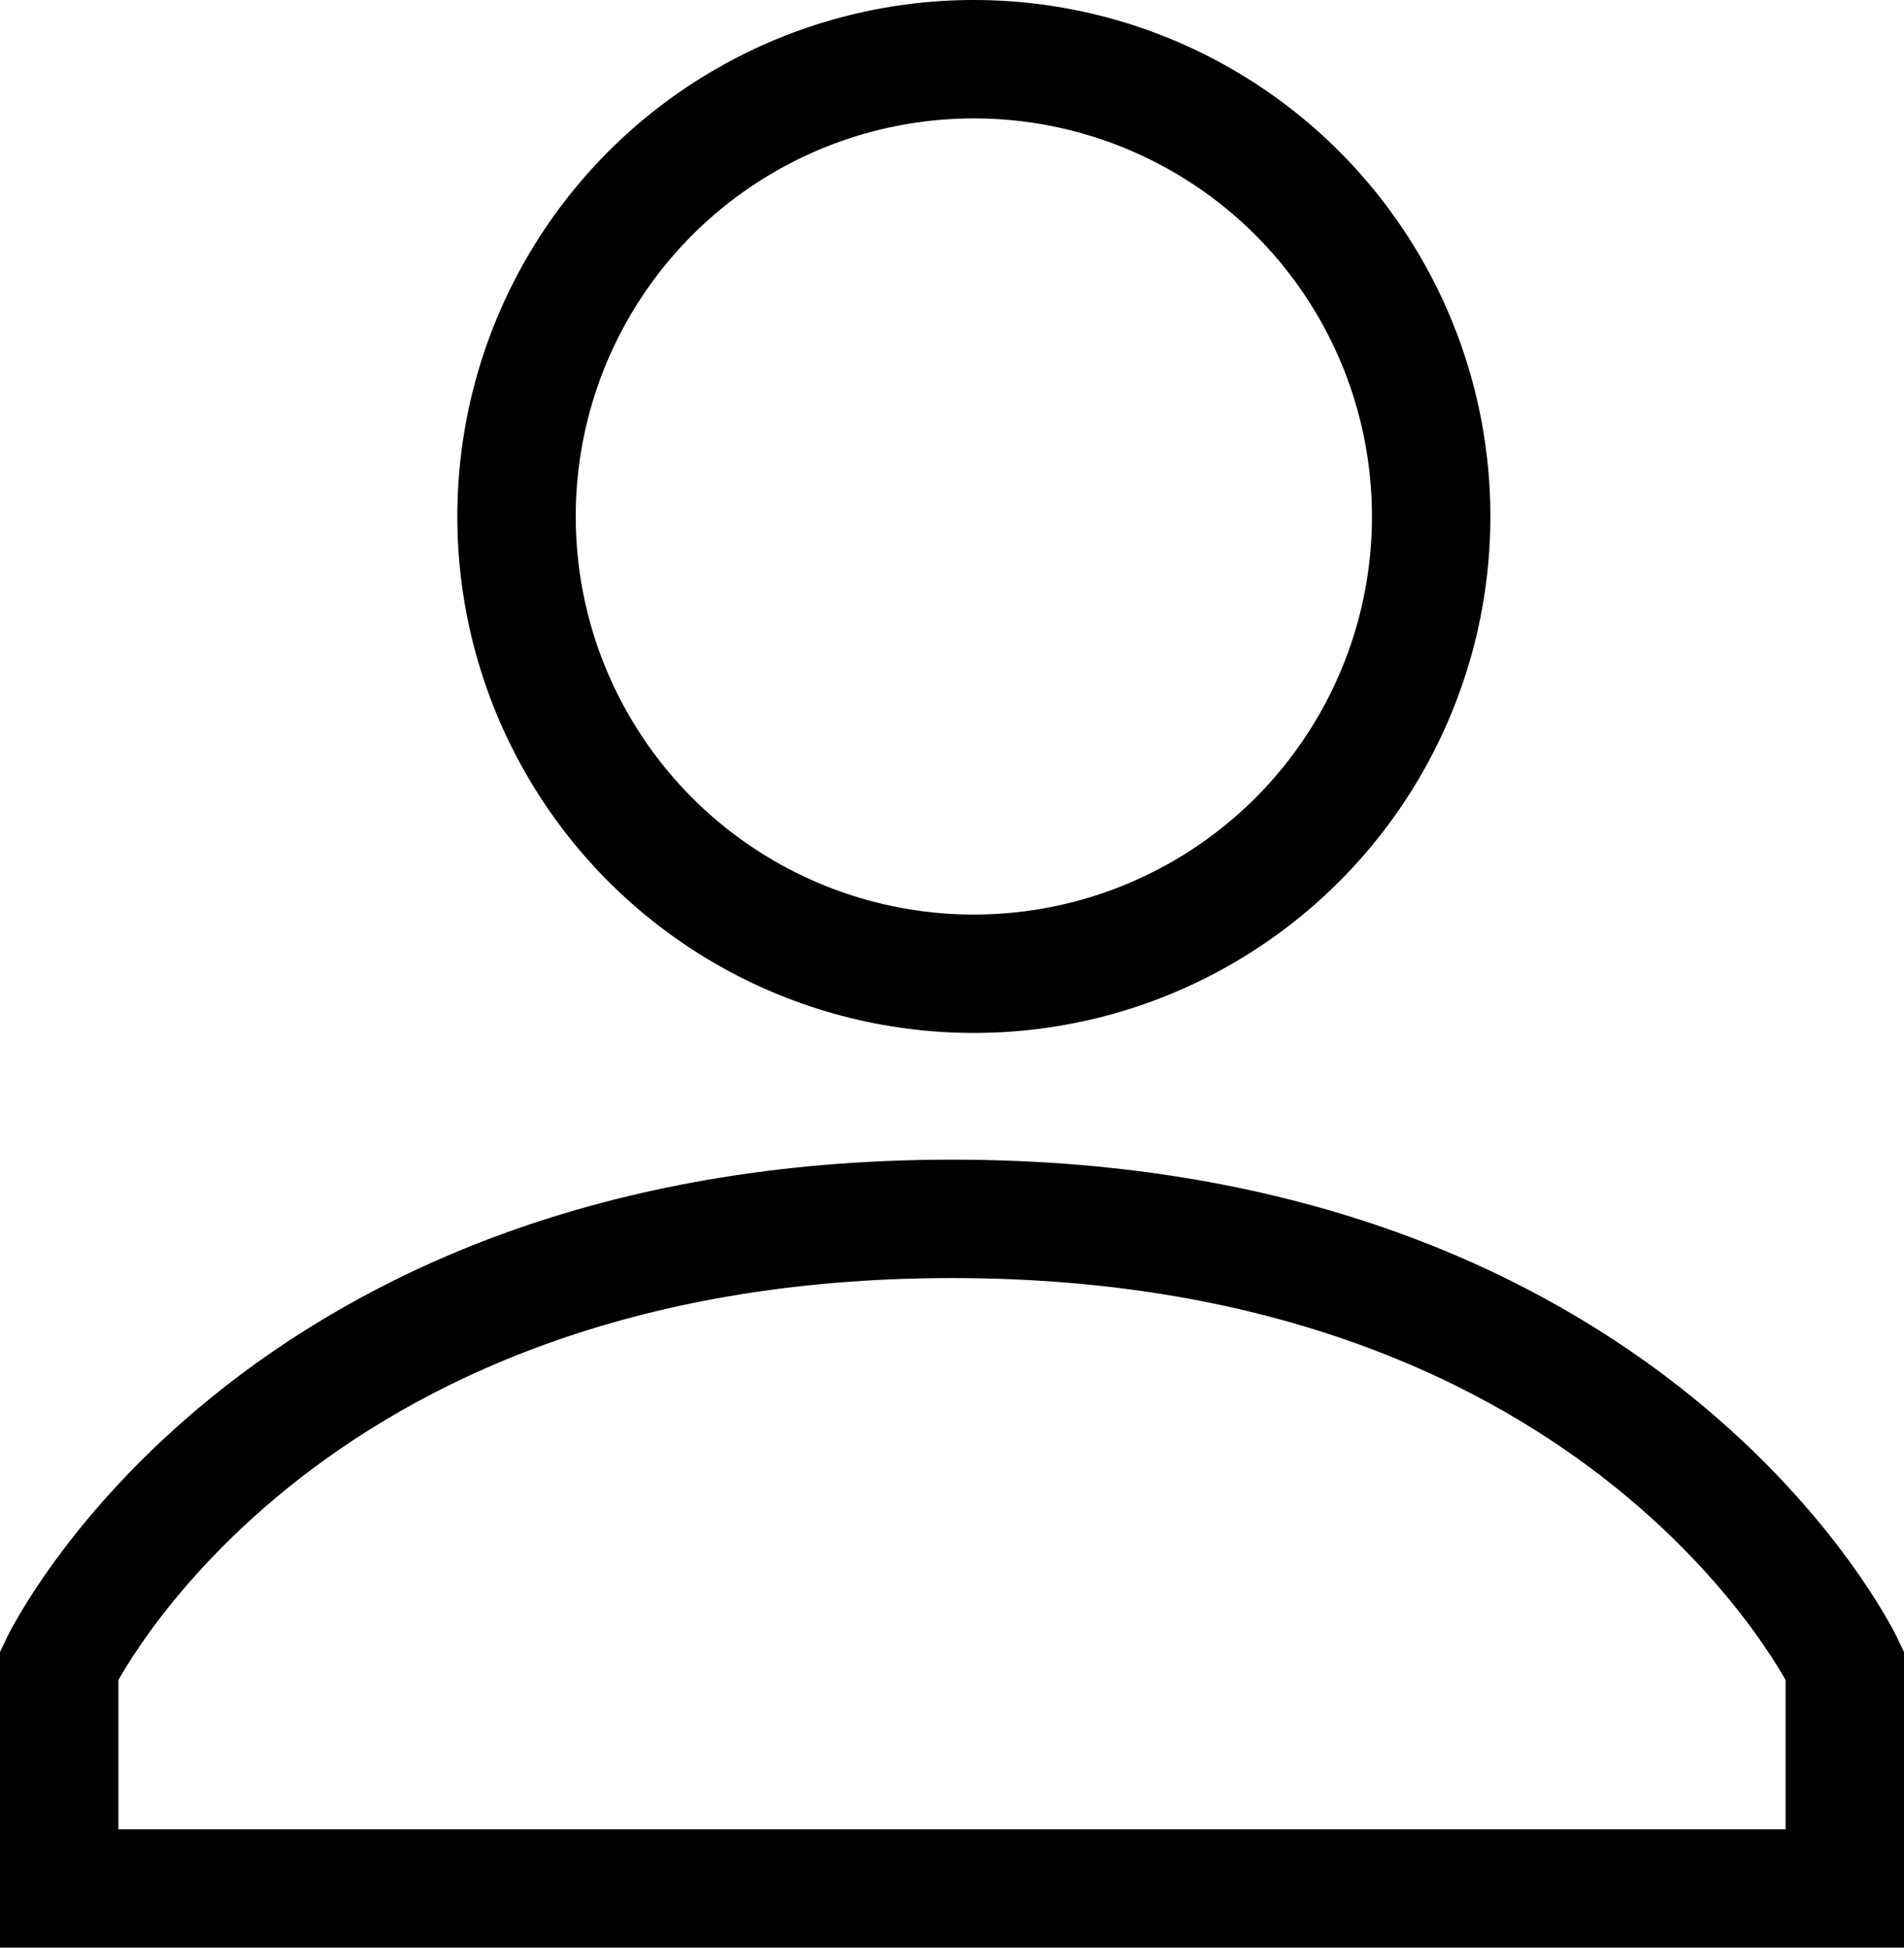
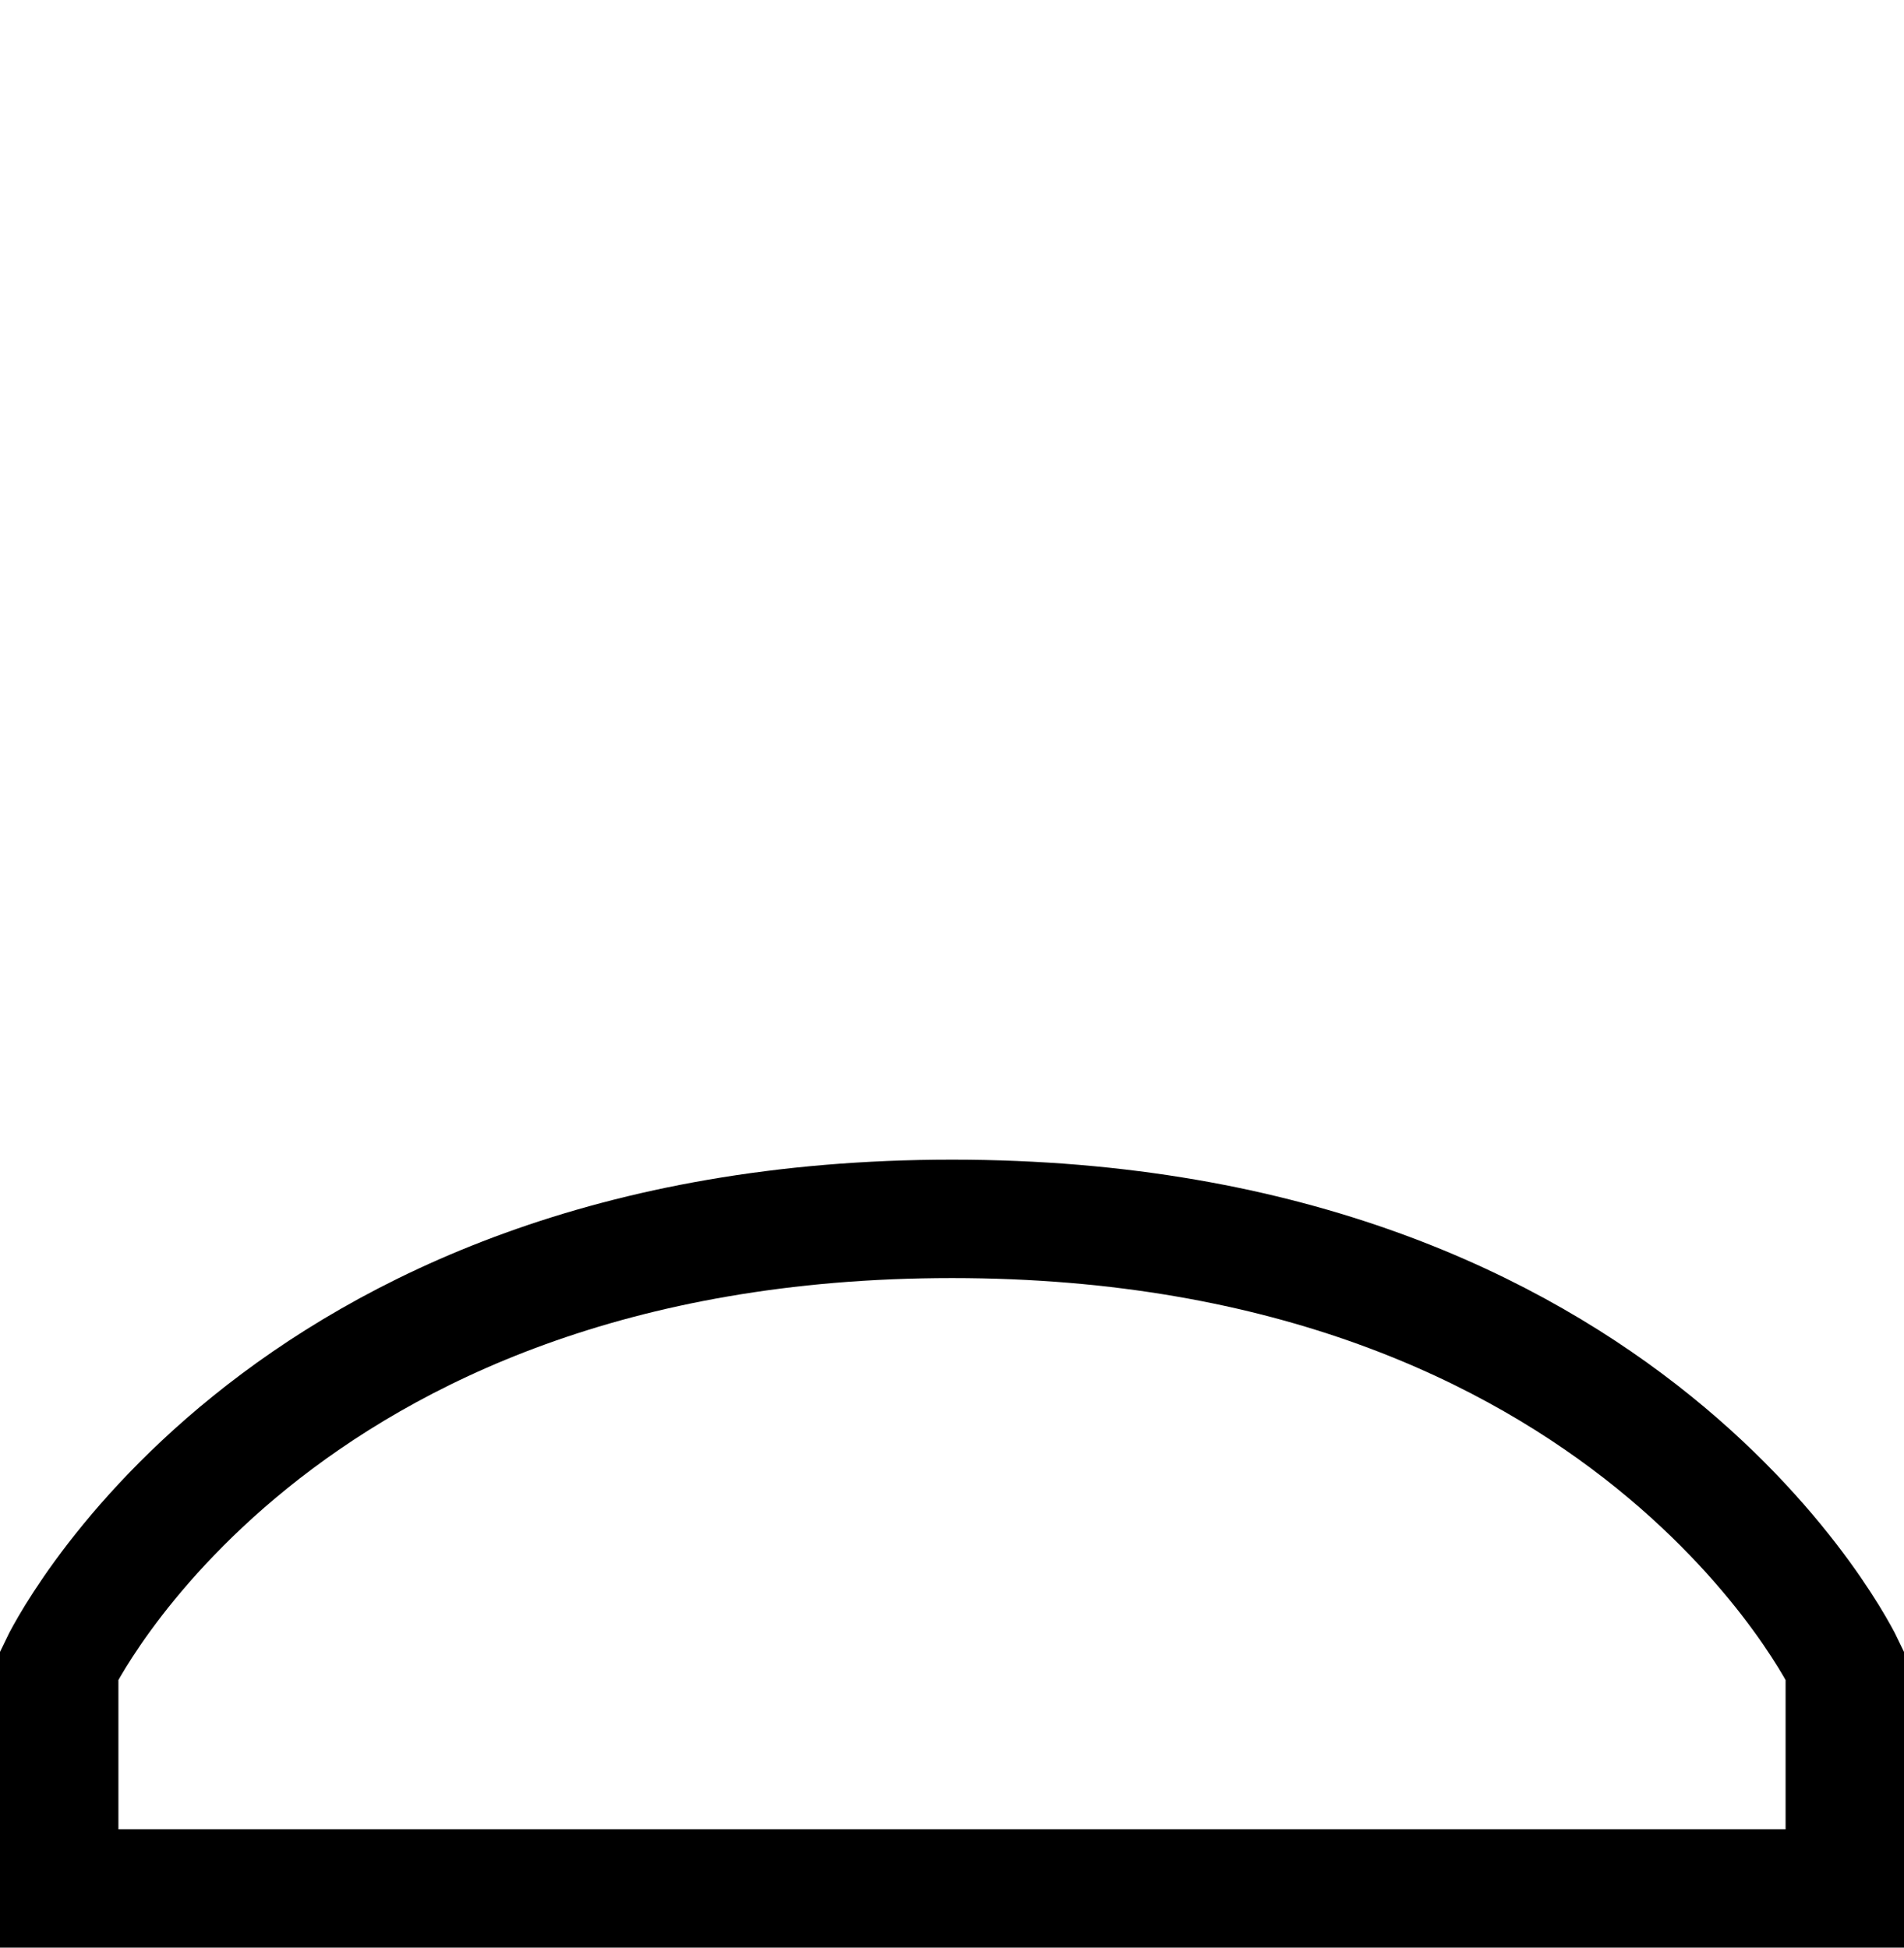
<svg xmlns="http://www.w3.org/2000/svg" width="16.079" height="16.449" viewBox="0 0 16.079 16.449">
  <g id="ico-compte" transform="translate(0.5 0.5)">
    <g id="Groupe_1237" data-name="Groupe 1237" transform="translate(0)">
-       <ellipse id="Ellipse_9" data-name="Ellipse 9" cx="3.862" cy="3.862" rx="3.862" ry="3.862" transform="translate(3.862 0)" fill="none" stroke="#000" stroke-width="1" />
      <path id="Tracé_295" data-name="Tracé 295" d="M8.54,14C2.791,14,1,17.77,1,17.77v1.885H16.079V17.77S14.288,14,8.54,14Z" transform="translate(-1 -4.206)" fill="none" stroke="#000" stroke-width="1" />
    </g>
  </g>
</svg>